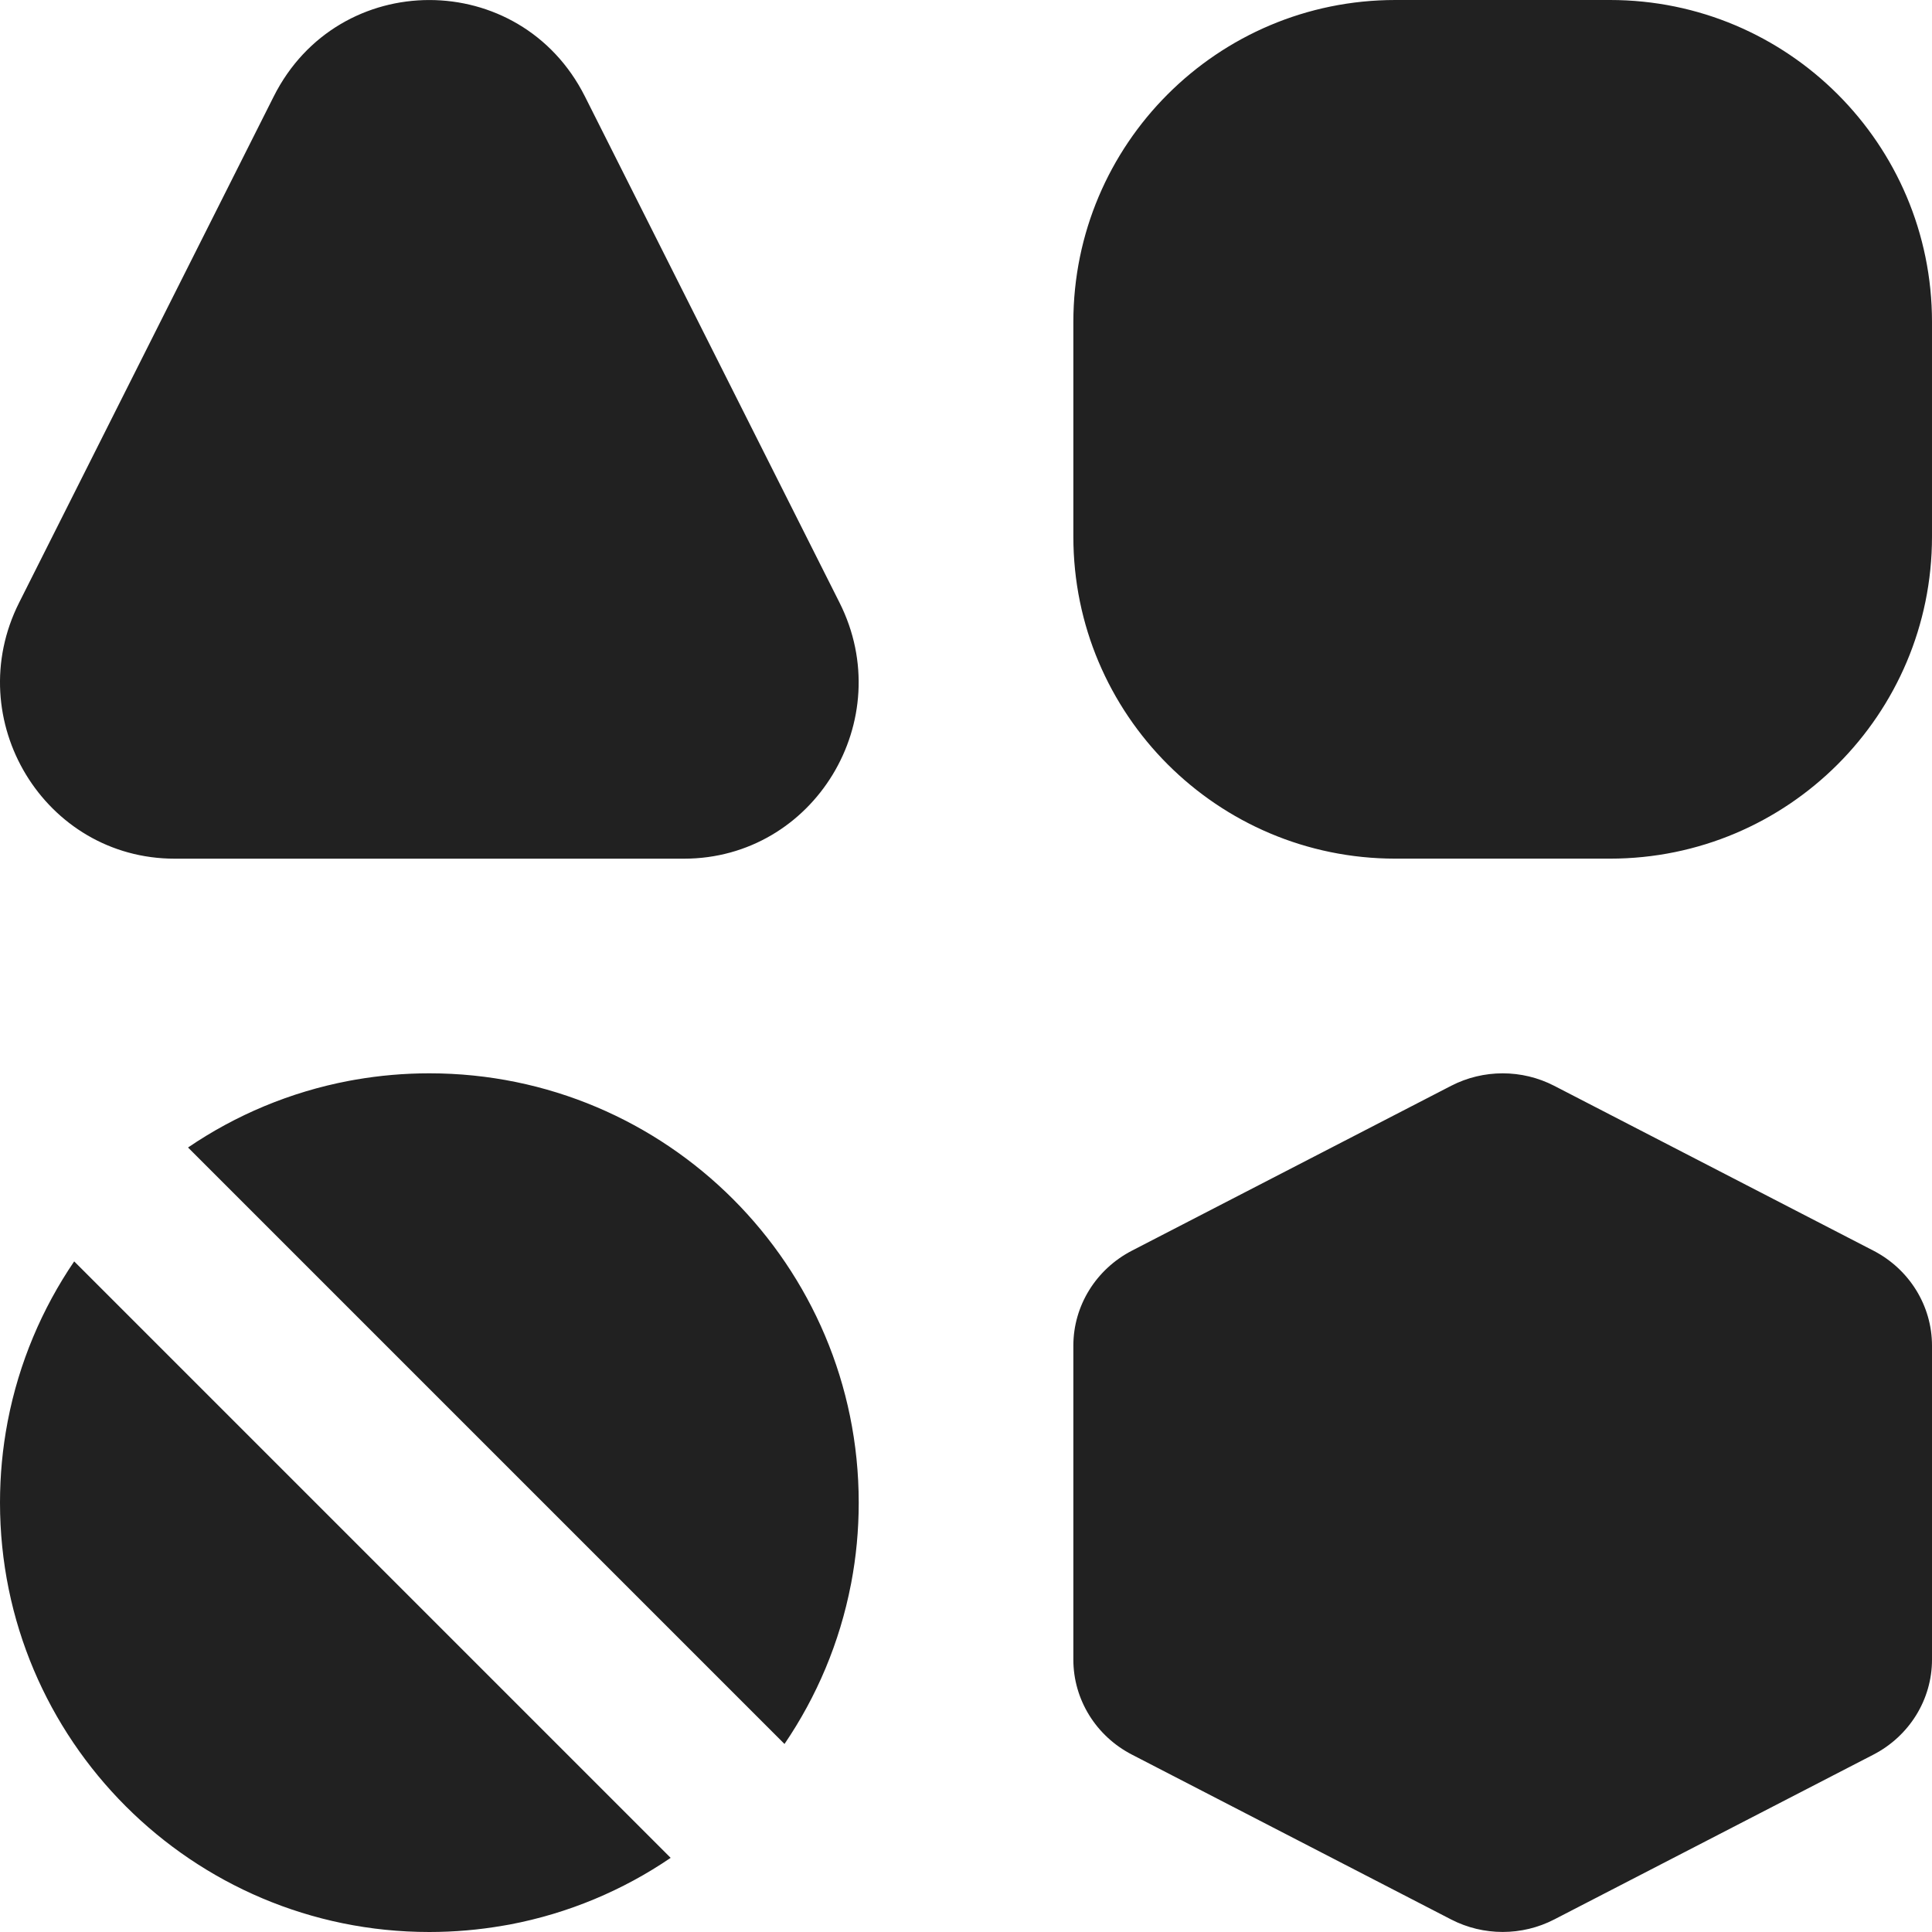
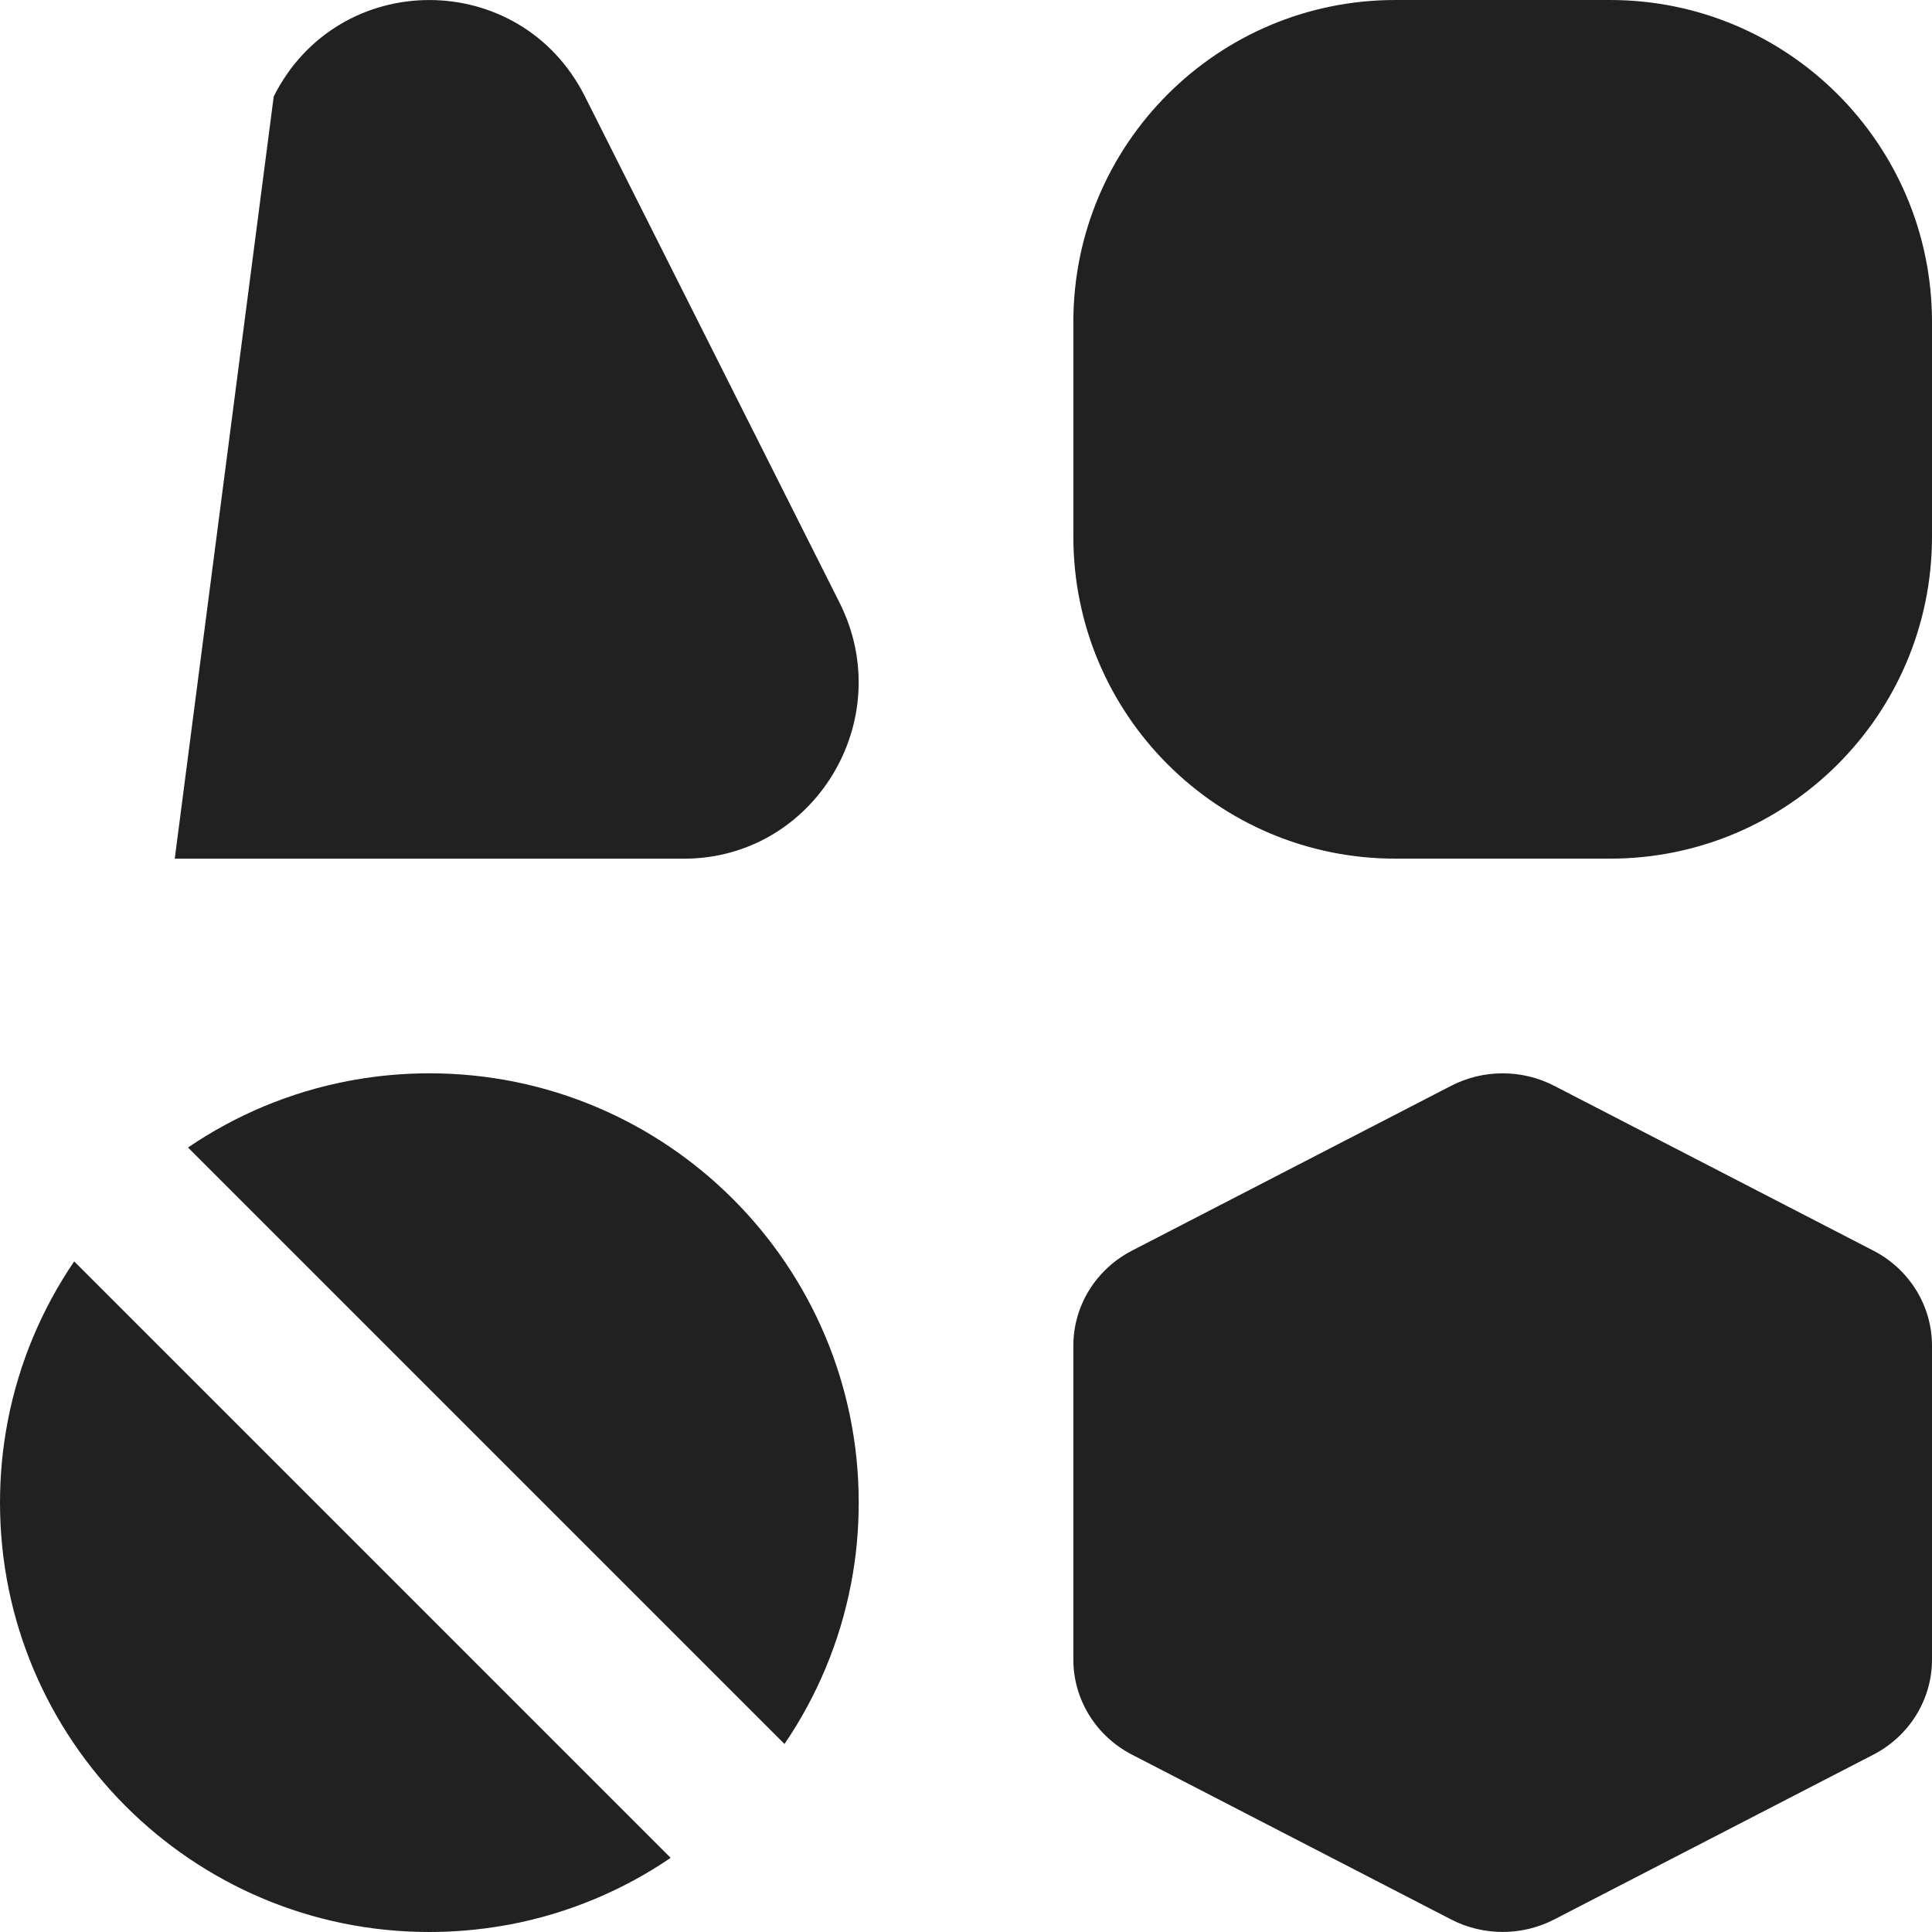
<svg xmlns="http://www.w3.org/2000/svg" version="1.1" id="Layer_1" x="0px" y="0px" viewBox="0 0 512 512" style="enable-background:new 0 0 512 512;" xml:space="preserve">
  <style type="text/css">
	.st0{fill:#212121;}
</style>
  <g>
-     <path class="st0" d="M369.78,0c-47.13,0-85.33,38.21-85.33,85.33v56.89c0,47.13,38.2,85.33,85.33,85.33h56.89   c47.13,0,85.33-38.2,85.33-85.33V85.33C512,38.21,473.8,0,426.67,0H369.78z M72.54,25.56c17.14-34.07,65.33-34.07,82.47,0   l67.47,134.14c15.63,31.07-6.73,67.86-41.24,67.86H46.31c-34.51,0-56.86-36.79-41.24-67.86L72.54,25.56z M225.5,419.89   c-2.98,15.43-9.07,29.75-17.6,42.28L49.83,304.1c12.63-8.6,27.09-14.72,42.67-17.67l1.73-0.31c6.35-1.1,12.89-1.68,19.56-1.68   c62.84,0,113.78,50.94,113.78,113.78c0,7.27-0.68,14.39-1.99,21.28L225.5,419.89z M133.33,510.32c-6.35,1.1-12.89,1.68-19.56,1.68   C50.94,512,0,461.06,0,398.22c0-7.27,0.68-14.39,1.99-21.28l0.07-0.38c2.98-15.43,9.07-29.75,17.6-42.28l158.07,158.07   c-12.63,8.6-27.09,14.72-42.67,17.67L133.33,510.32z M384.57,287.75c8.54-4.41,18.77-4.41,27.31,0l84.58,43.68   c9.56,4.94,15.54,14.63,15.54,25.18v83.21c0,10.55-5.98,20.24-15.54,25.18l-84.58,43.68c-8.54,4.41-18.77,4.41-27.31,0   l-84.58-43.68c-9.56-4.93-15.54-14.63-15.54-25.18v-83.21c0-10.55,5.98-20.24,15.54-25.18L384.57,287.75z" />
+     <path class="st0" d="M369.78,0c-47.13,0-85.33,38.21-85.33,85.33v56.89c0,47.13,38.2,85.33,85.33,85.33h56.89   c47.13,0,85.33-38.2,85.33-85.33V85.33C512,38.21,473.8,0,426.67,0H369.78z M72.54,25.56c17.14-34.07,65.33-34.07,82.47,0   l67.47,134.14c15.63,31.07-6.73,67.86-41.24,67.86H46.31L72.54,25.56z M225.5,419.89   c-2.98,15.43-9.07,29.75-17.6,42.28L49.83,304.1c12.63-8.6,27.09-14.72,42.67-17.67l1.73-0.31c6.35-1.1,12.89-1.68,19.56-1.68   c62.84,0,113.78,50.94,113.78,113.78c0,7.27-0.68,14.39-1.99,21.28L225.5,419.89z M133.33,510.32c-6.35,1.1-12.89,1.68-19.56,1.68   C50.94,512,0,461.06,0,398.22c0-7.27,0.68-14.39,1.99-21.28l0.07-0.38c2.98-15.43,9.07-29.75,17.6-42.28l158.07,158.07   c-12.63,8.6-27.09,14.72-42.67,17.67L133.33,510.32z M384.57,287.75c8.54-4.41,18.77-4.41,27.31,0l84.58,43.68   c9.56,4.94,15.54,14.63,15.54,25.18v83.21c0,10.55-5.98,20.24-15.54,25.18l-84.58,43.68c-8.54,4.41-18.77,4.41-27.31,0   l-84.58-43.68c-9.56-4.93-15.54-14.63-15.54-25.18v-83.21c0-10.55,5.98-20.24,15.54-25.18L384.57,287.75z" />
  </g>
</svg>